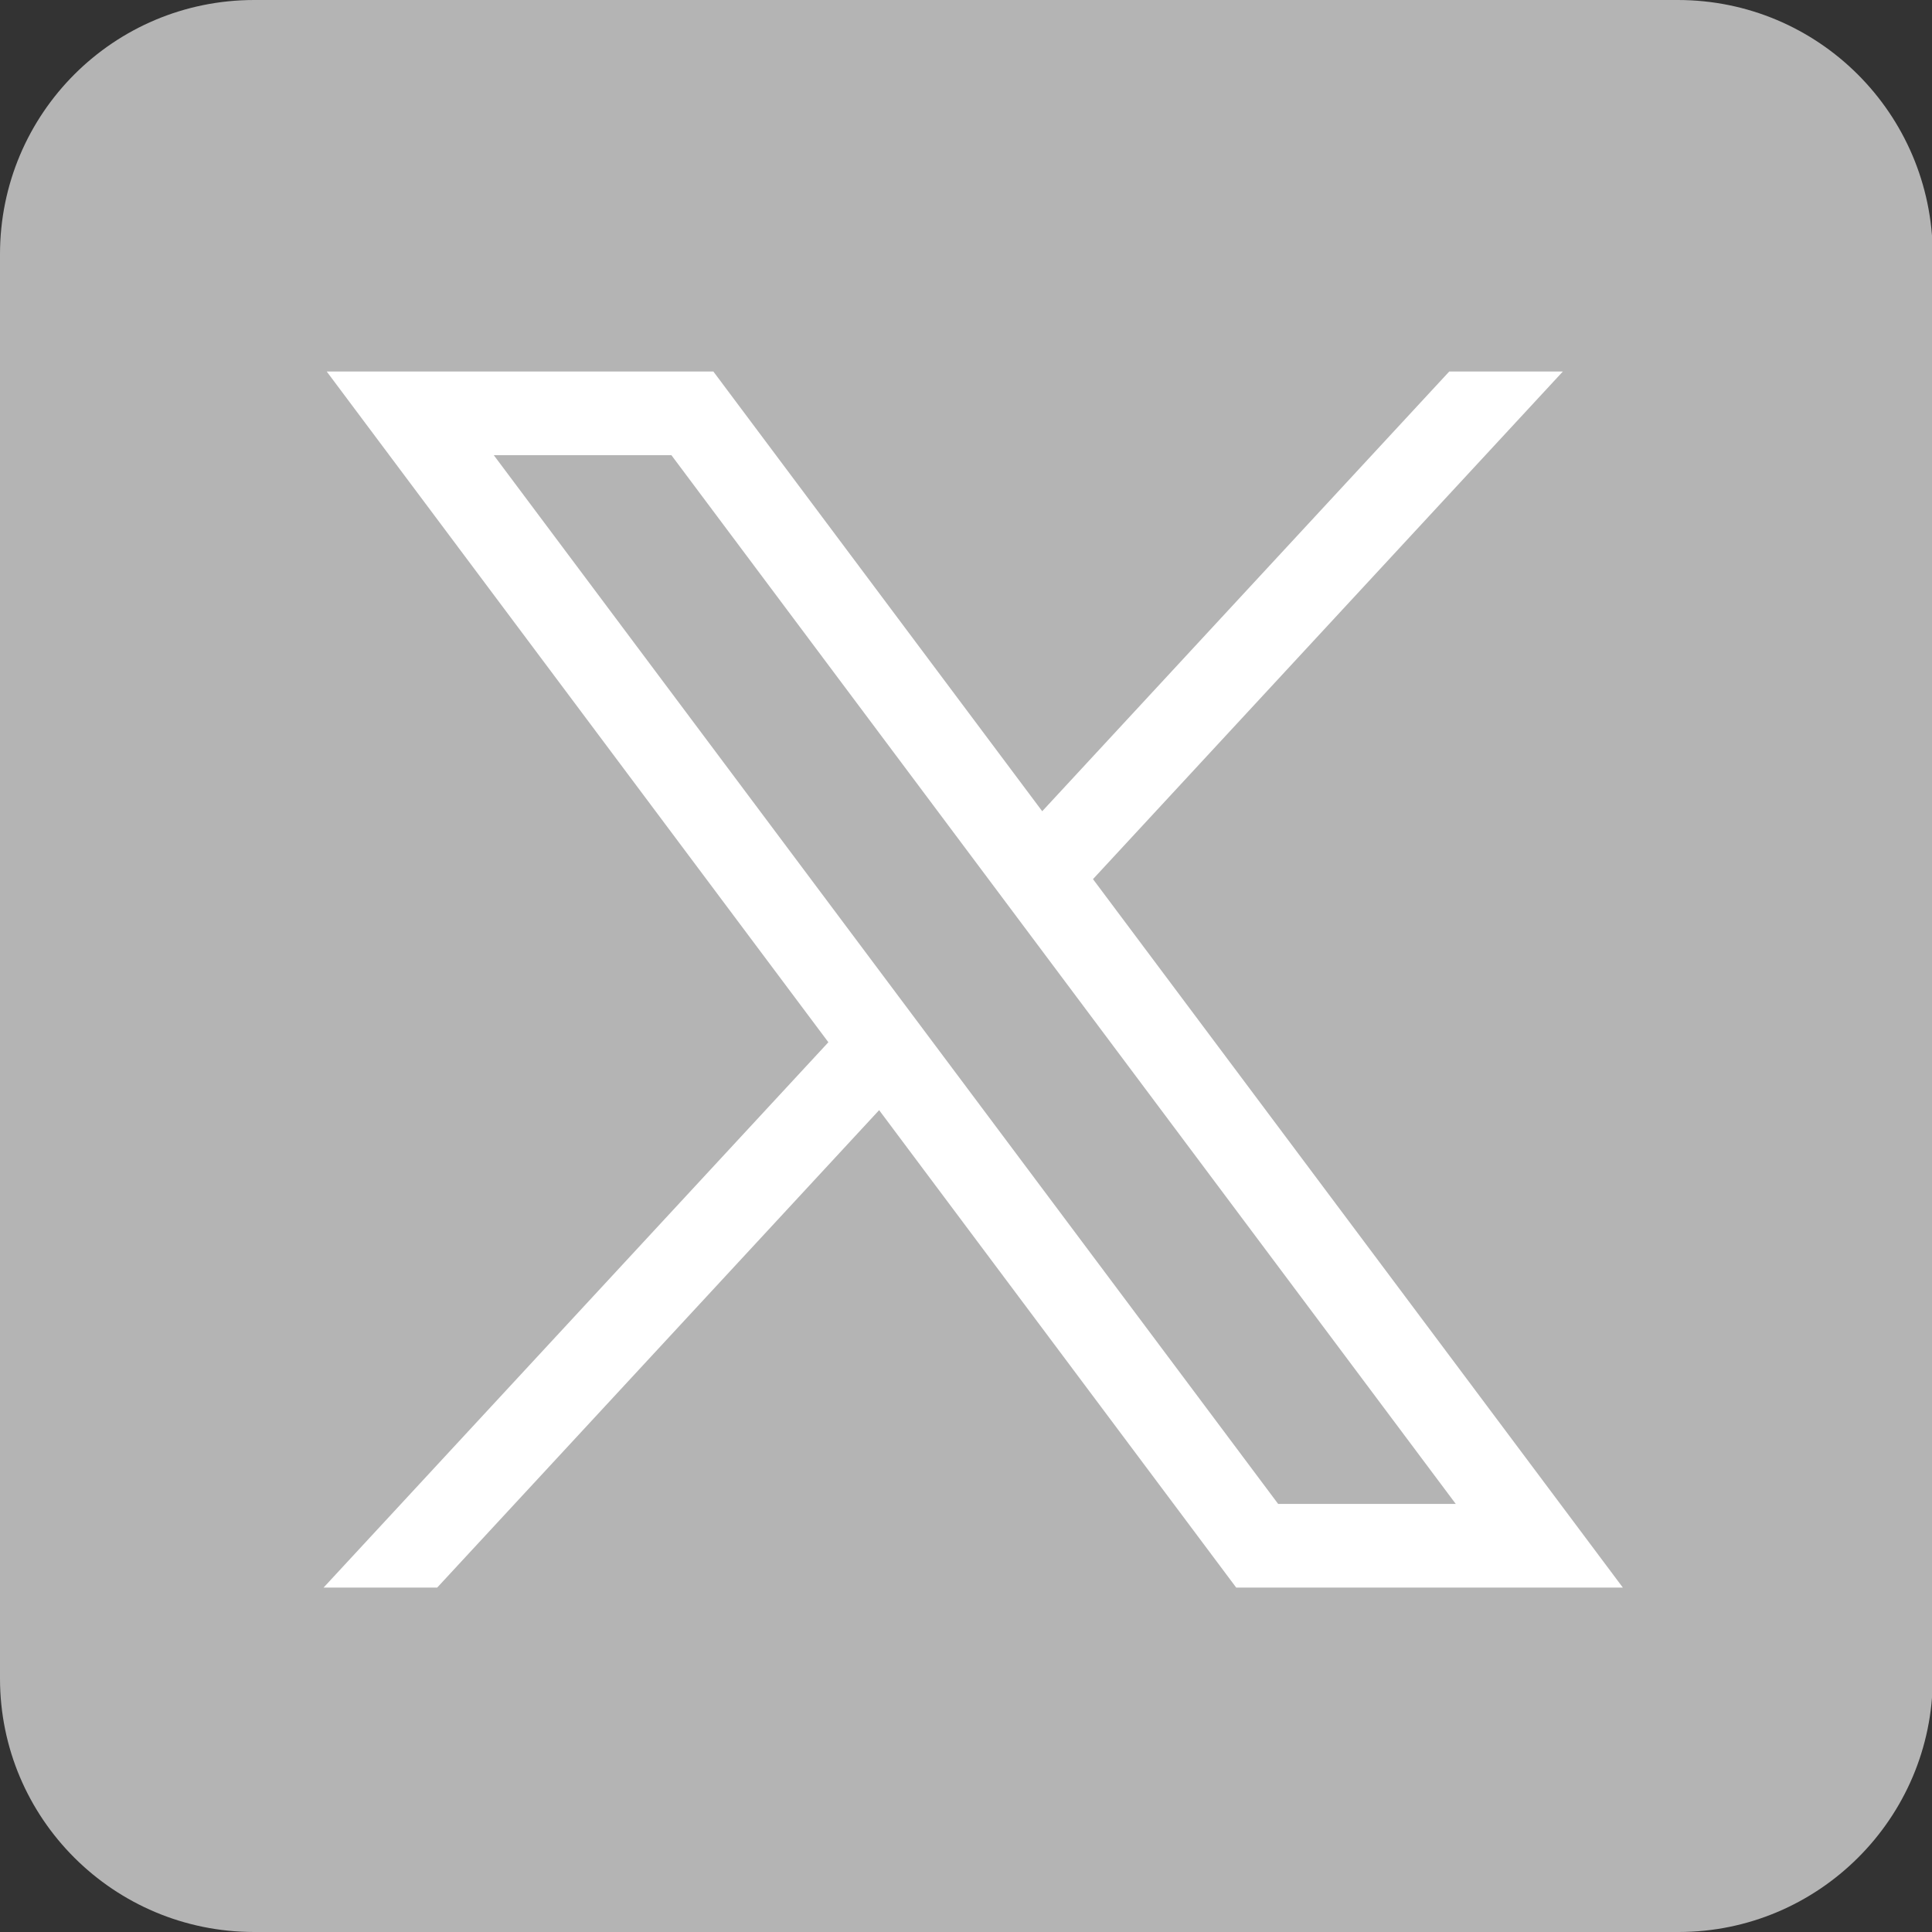
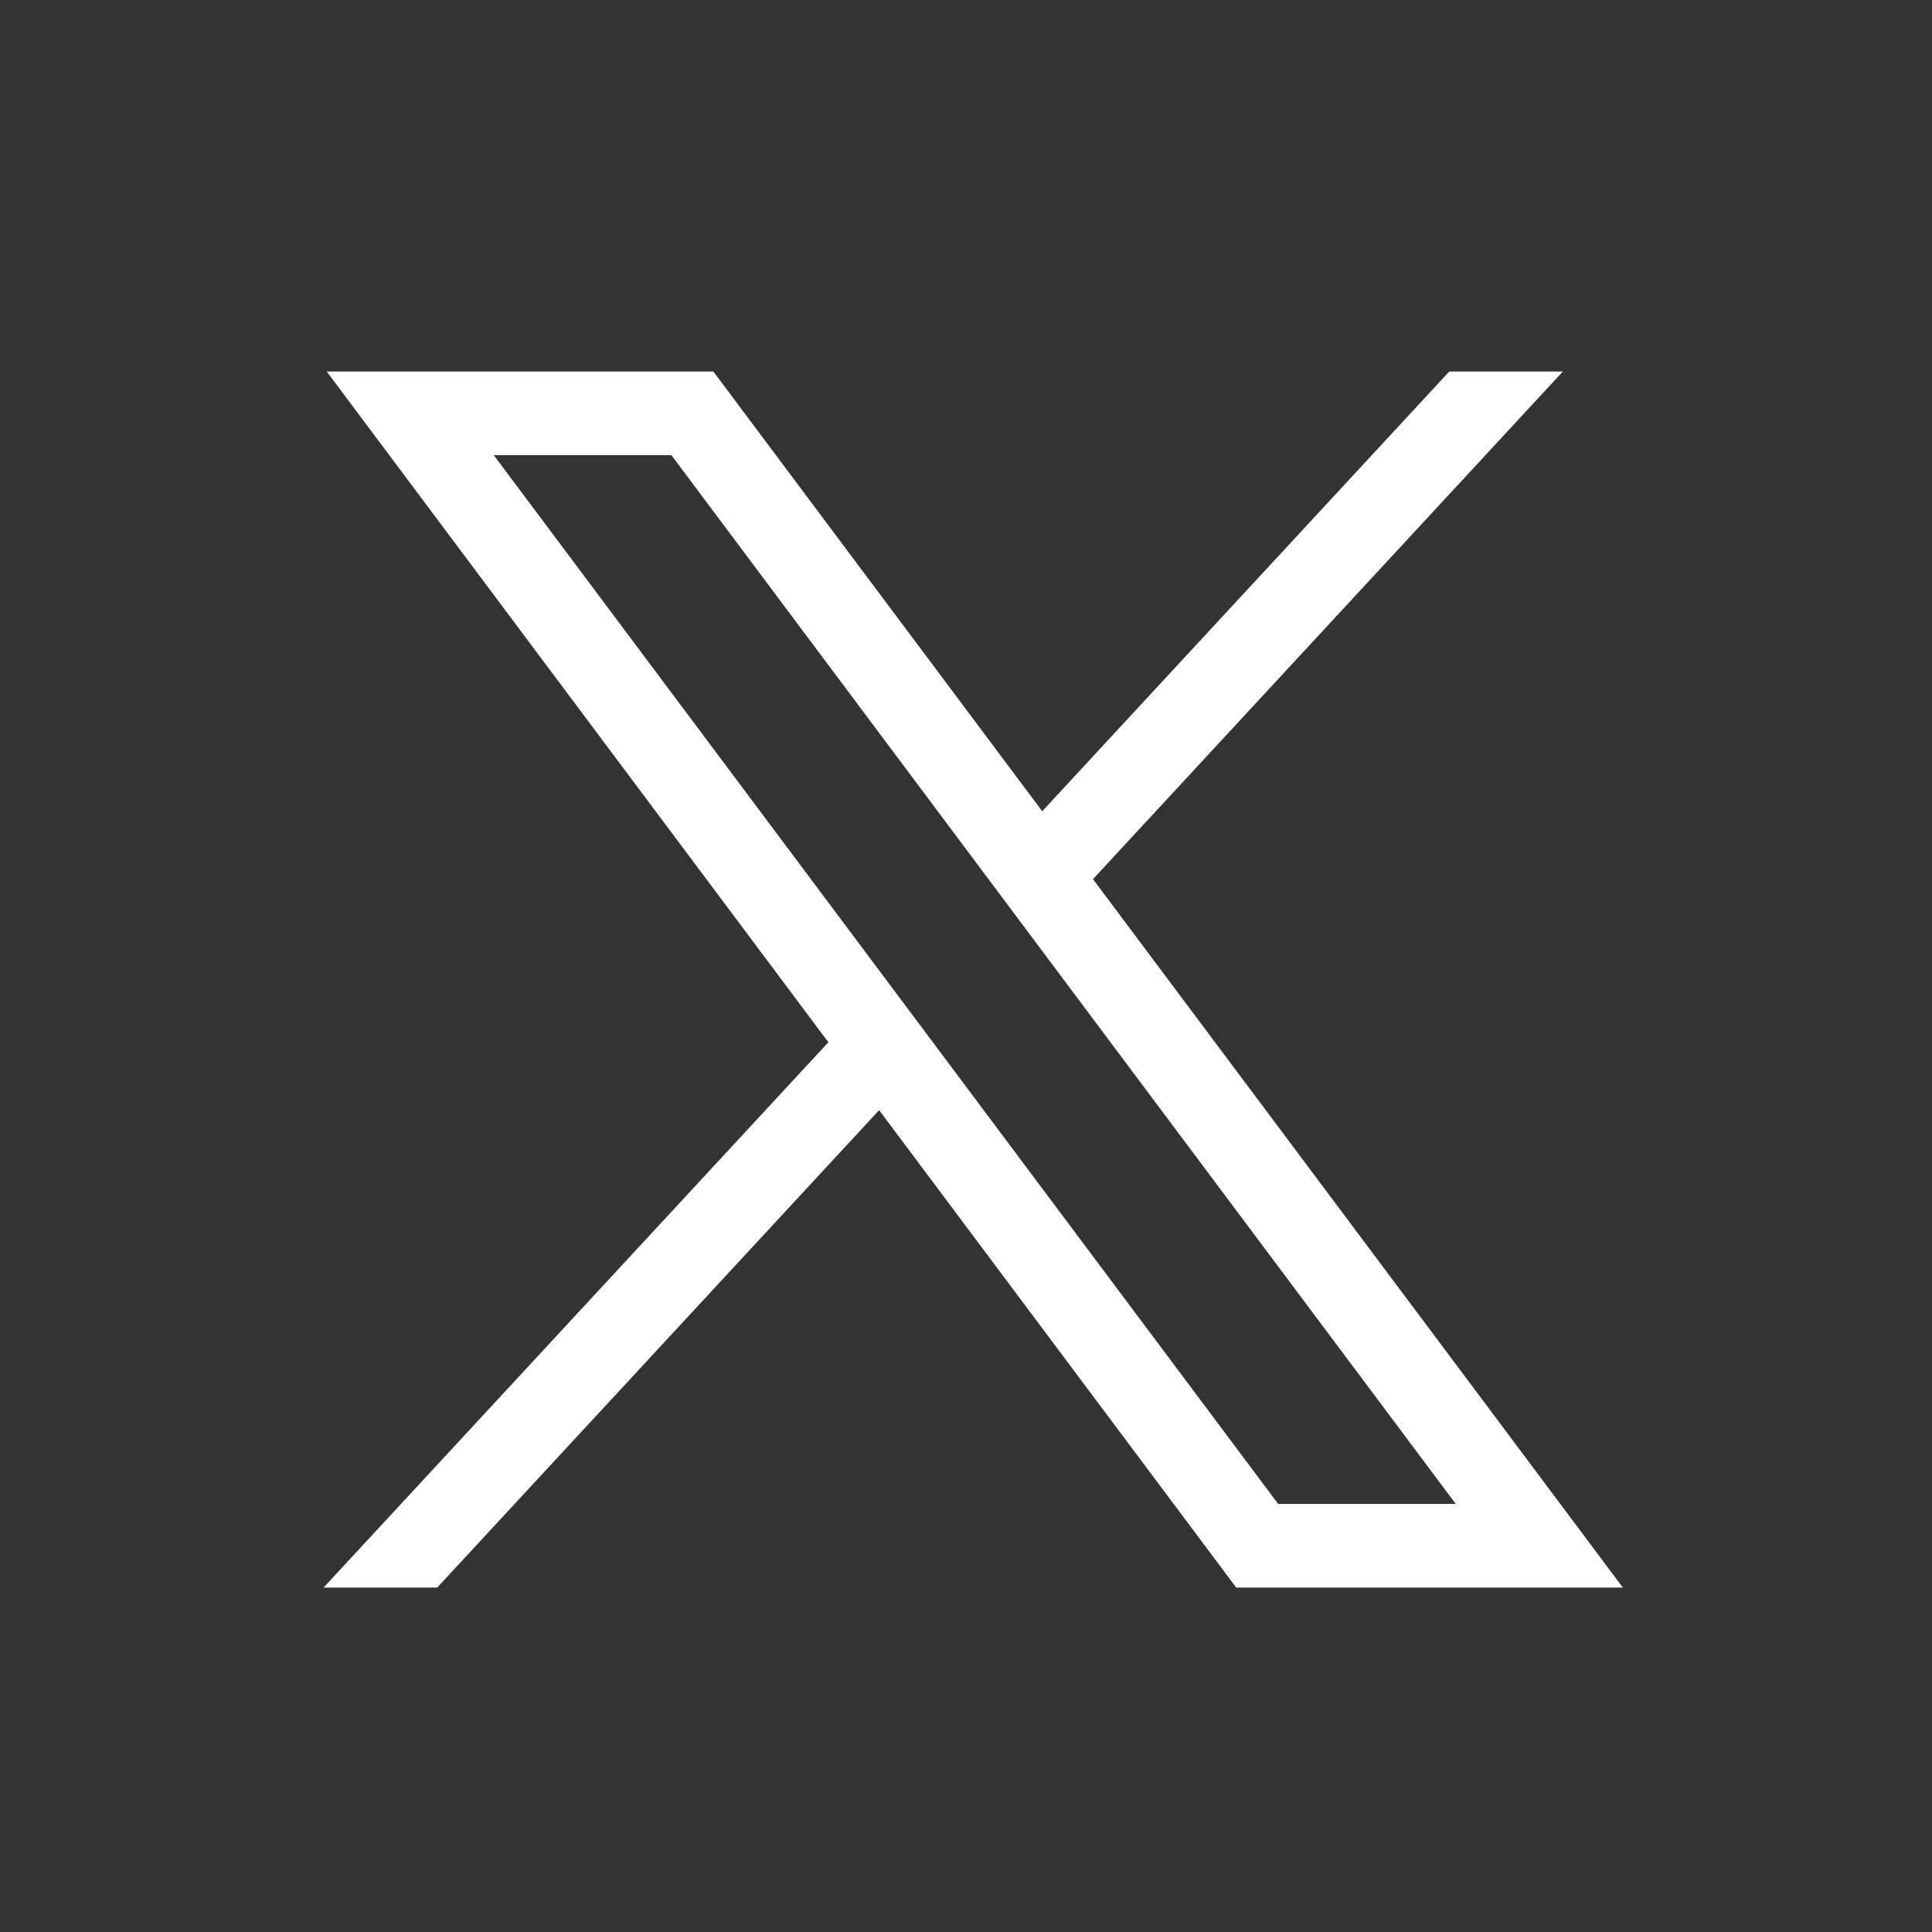
<svg xmlns="http://www.w3.org/2000/svg" xmlns:ns1="http://sodipodi.sourceforge.net/DTD/sodipodi-0.dtd" xmlns:ns2="http://www.inkscape.org/namespaces/inkscape" width="20" height="20" viewBox="0 0 250 250" version="1.1" id="svg5" ns1:docname="symbol-twitter-seda2.svg" ns2:version="1.1.2 (b8e25be833, 2022-02-05)">
  <rect x="0" y="0" width="250" height="250" fill="#333333" stroke="none" />
  <defs id="defs9" />
  <ns1:namedview id="namedview7" pagecolor="#ffffff" bordercolor="#666666" borderopacity="1.0" ns2:pageshadow="2" ns2:pageopacity="0.0" ns2:pagecheckerboard="0" showgrid="false" ns2:zoom="20.774999" ns2:cx="4.0673888" ns2:cy="13.525873" ns2:window-width="1920" ns2:window-height="1017" ns2:window-x="-8" ns2:window-y="-8" ns2:window-maximized="1" ns2:current-layer="svg5" />
-   <path fill="#00a1e0" d="M 217.1,0 H 32.9 C 14.7,0 0,14.7 0,32.9 V 217.2 C 0,235.3 14.7,250 32.9,250 h 184.3 c 18.1,0 32.9,-14.7 32.9,-32.9 V 32.9 C 250,14.7 235.3,0 217.1,0 Z" id="path3" ns1:nodetypes="ssssssscs" style="fill:#b4b4b4;fill-opacity:1" />
  <g id="layer1" transform="matrix(0.168,0,0,0.168,-5.425,19.964)" style="fill:#ffffff">
    <path id="path1009" d="M 283.94,167.31 670.33,683.95 281.5,1104 h 87.51 L 709.43,736.24 984.48,1104 h 297.8 L 874.15,558.3 1236.07,167.31 h -87.51 L 835.05,506.01 581.74,167.31 Z m 128.69,64.46 h 136.81 l 604.13,807.76 h -136.81 z" style="fill:#ffffff" />
  </g>
</svg>